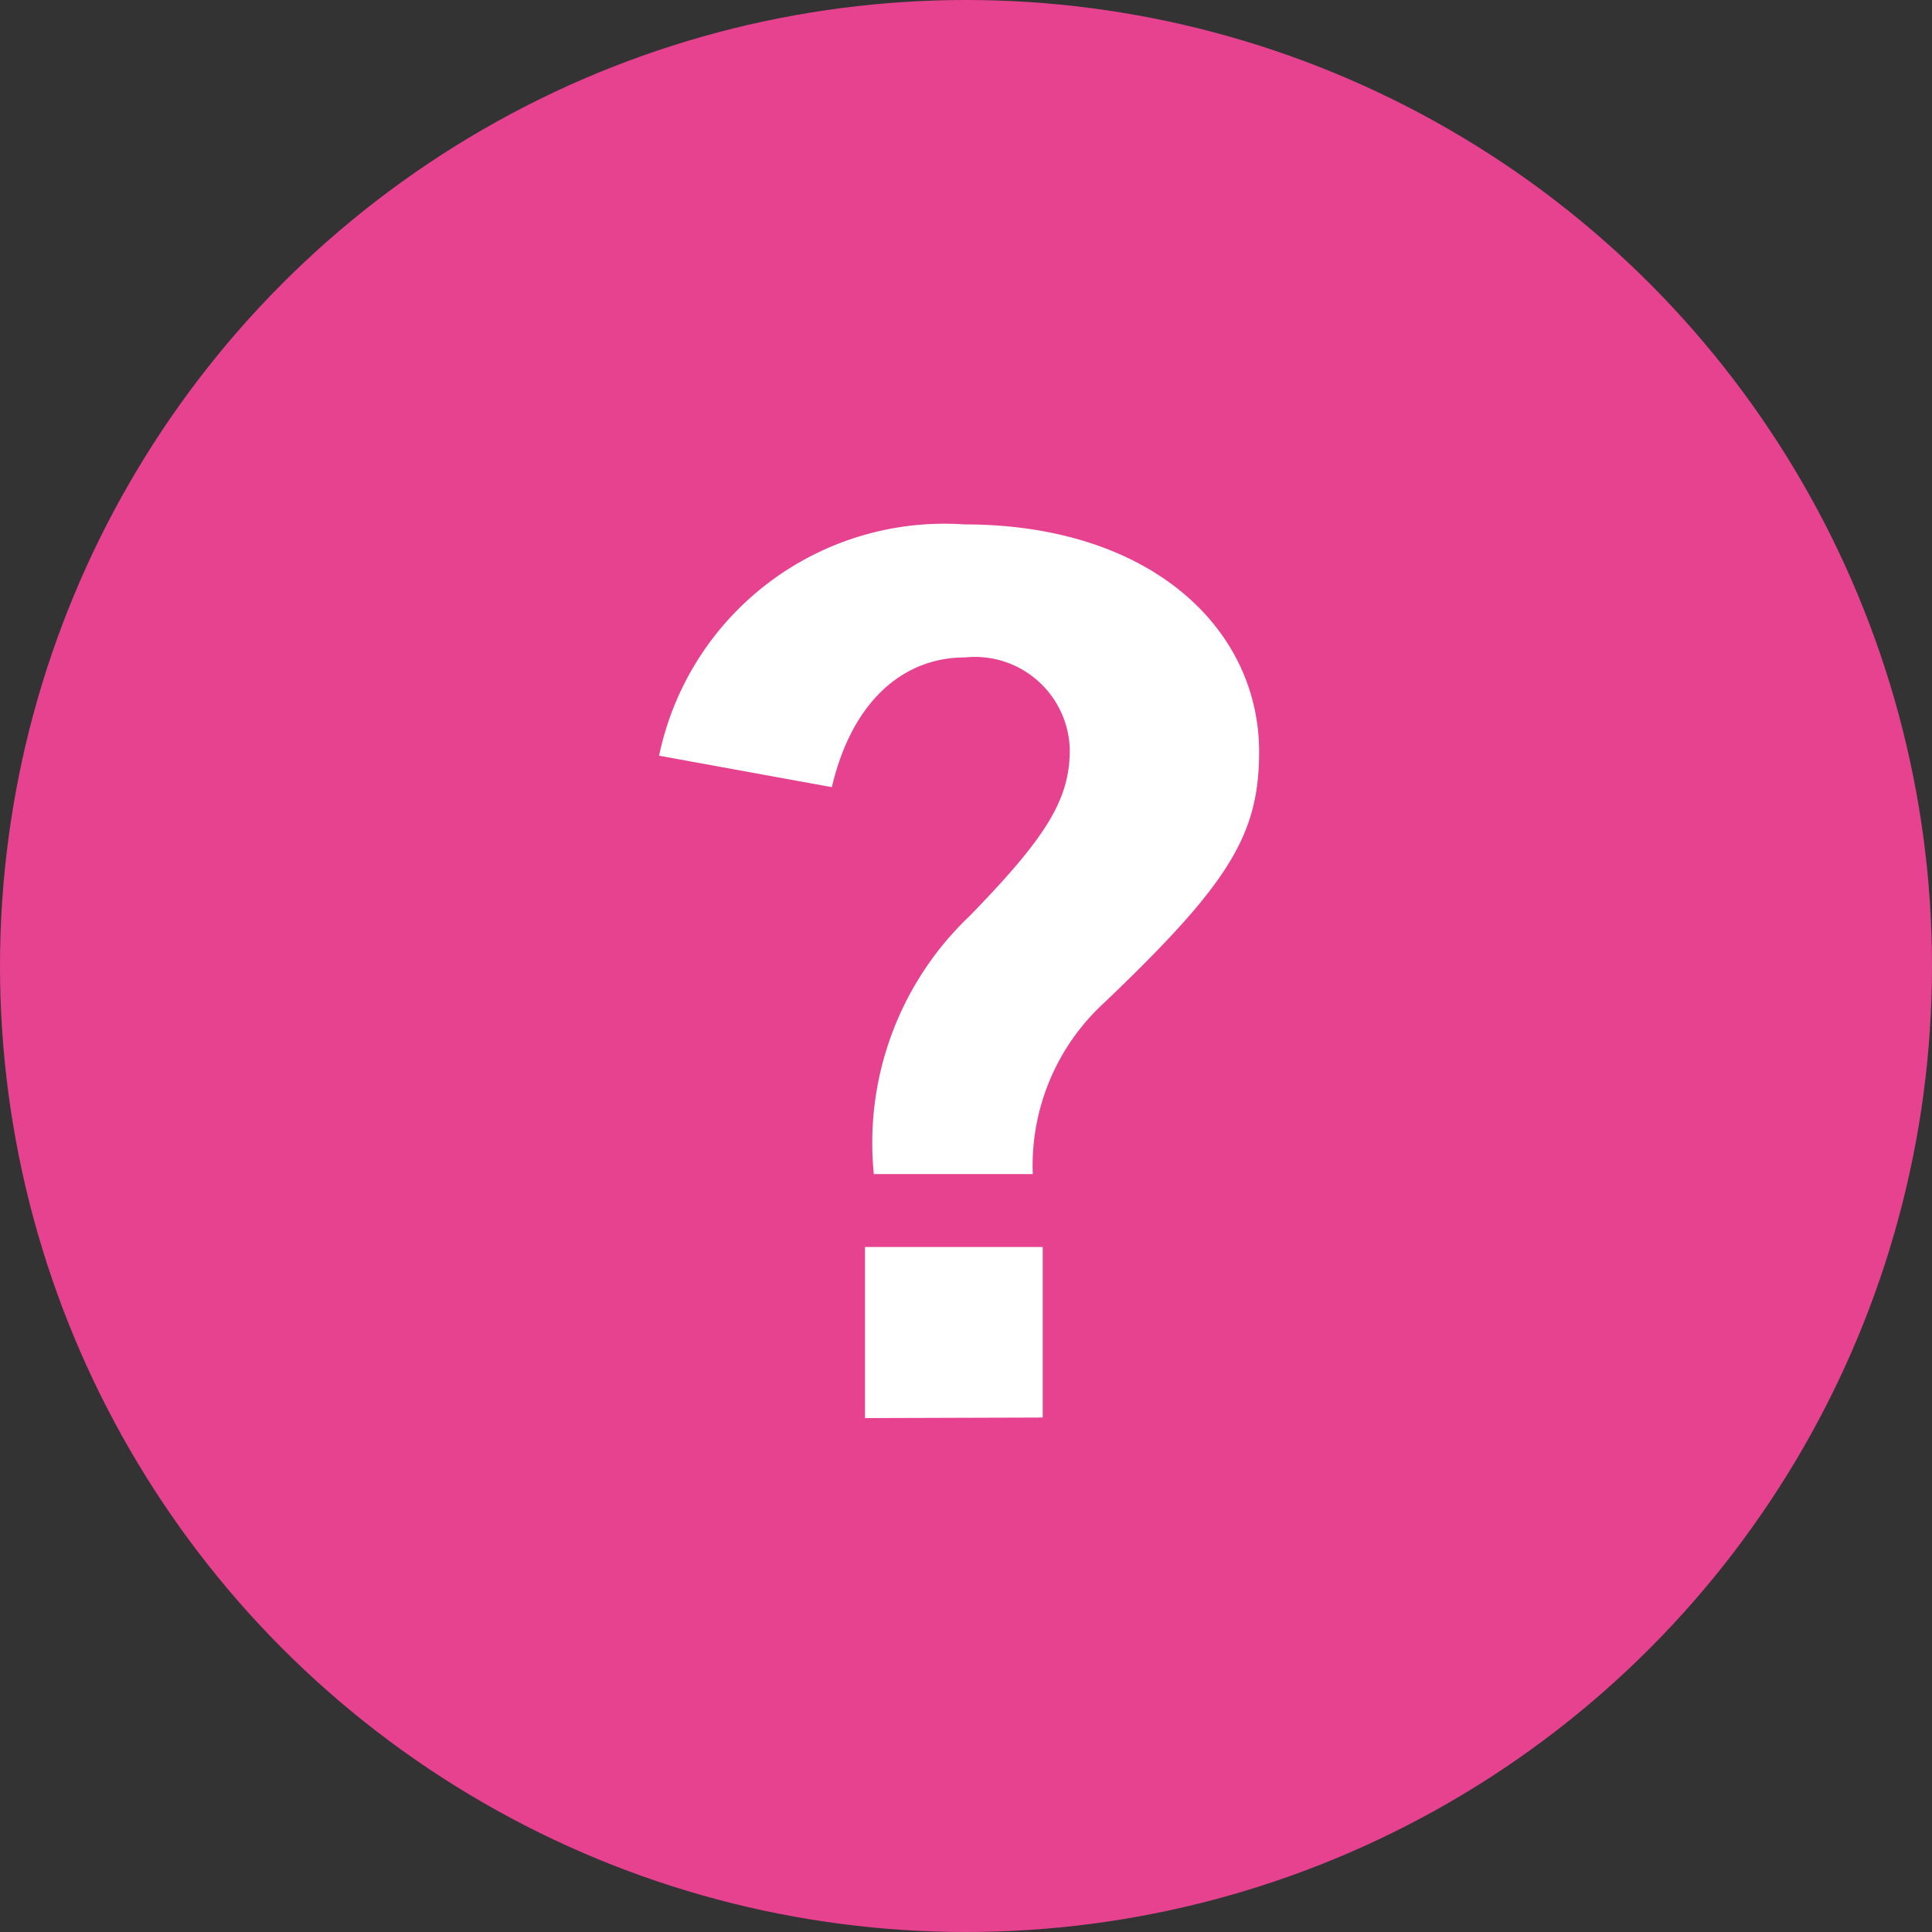
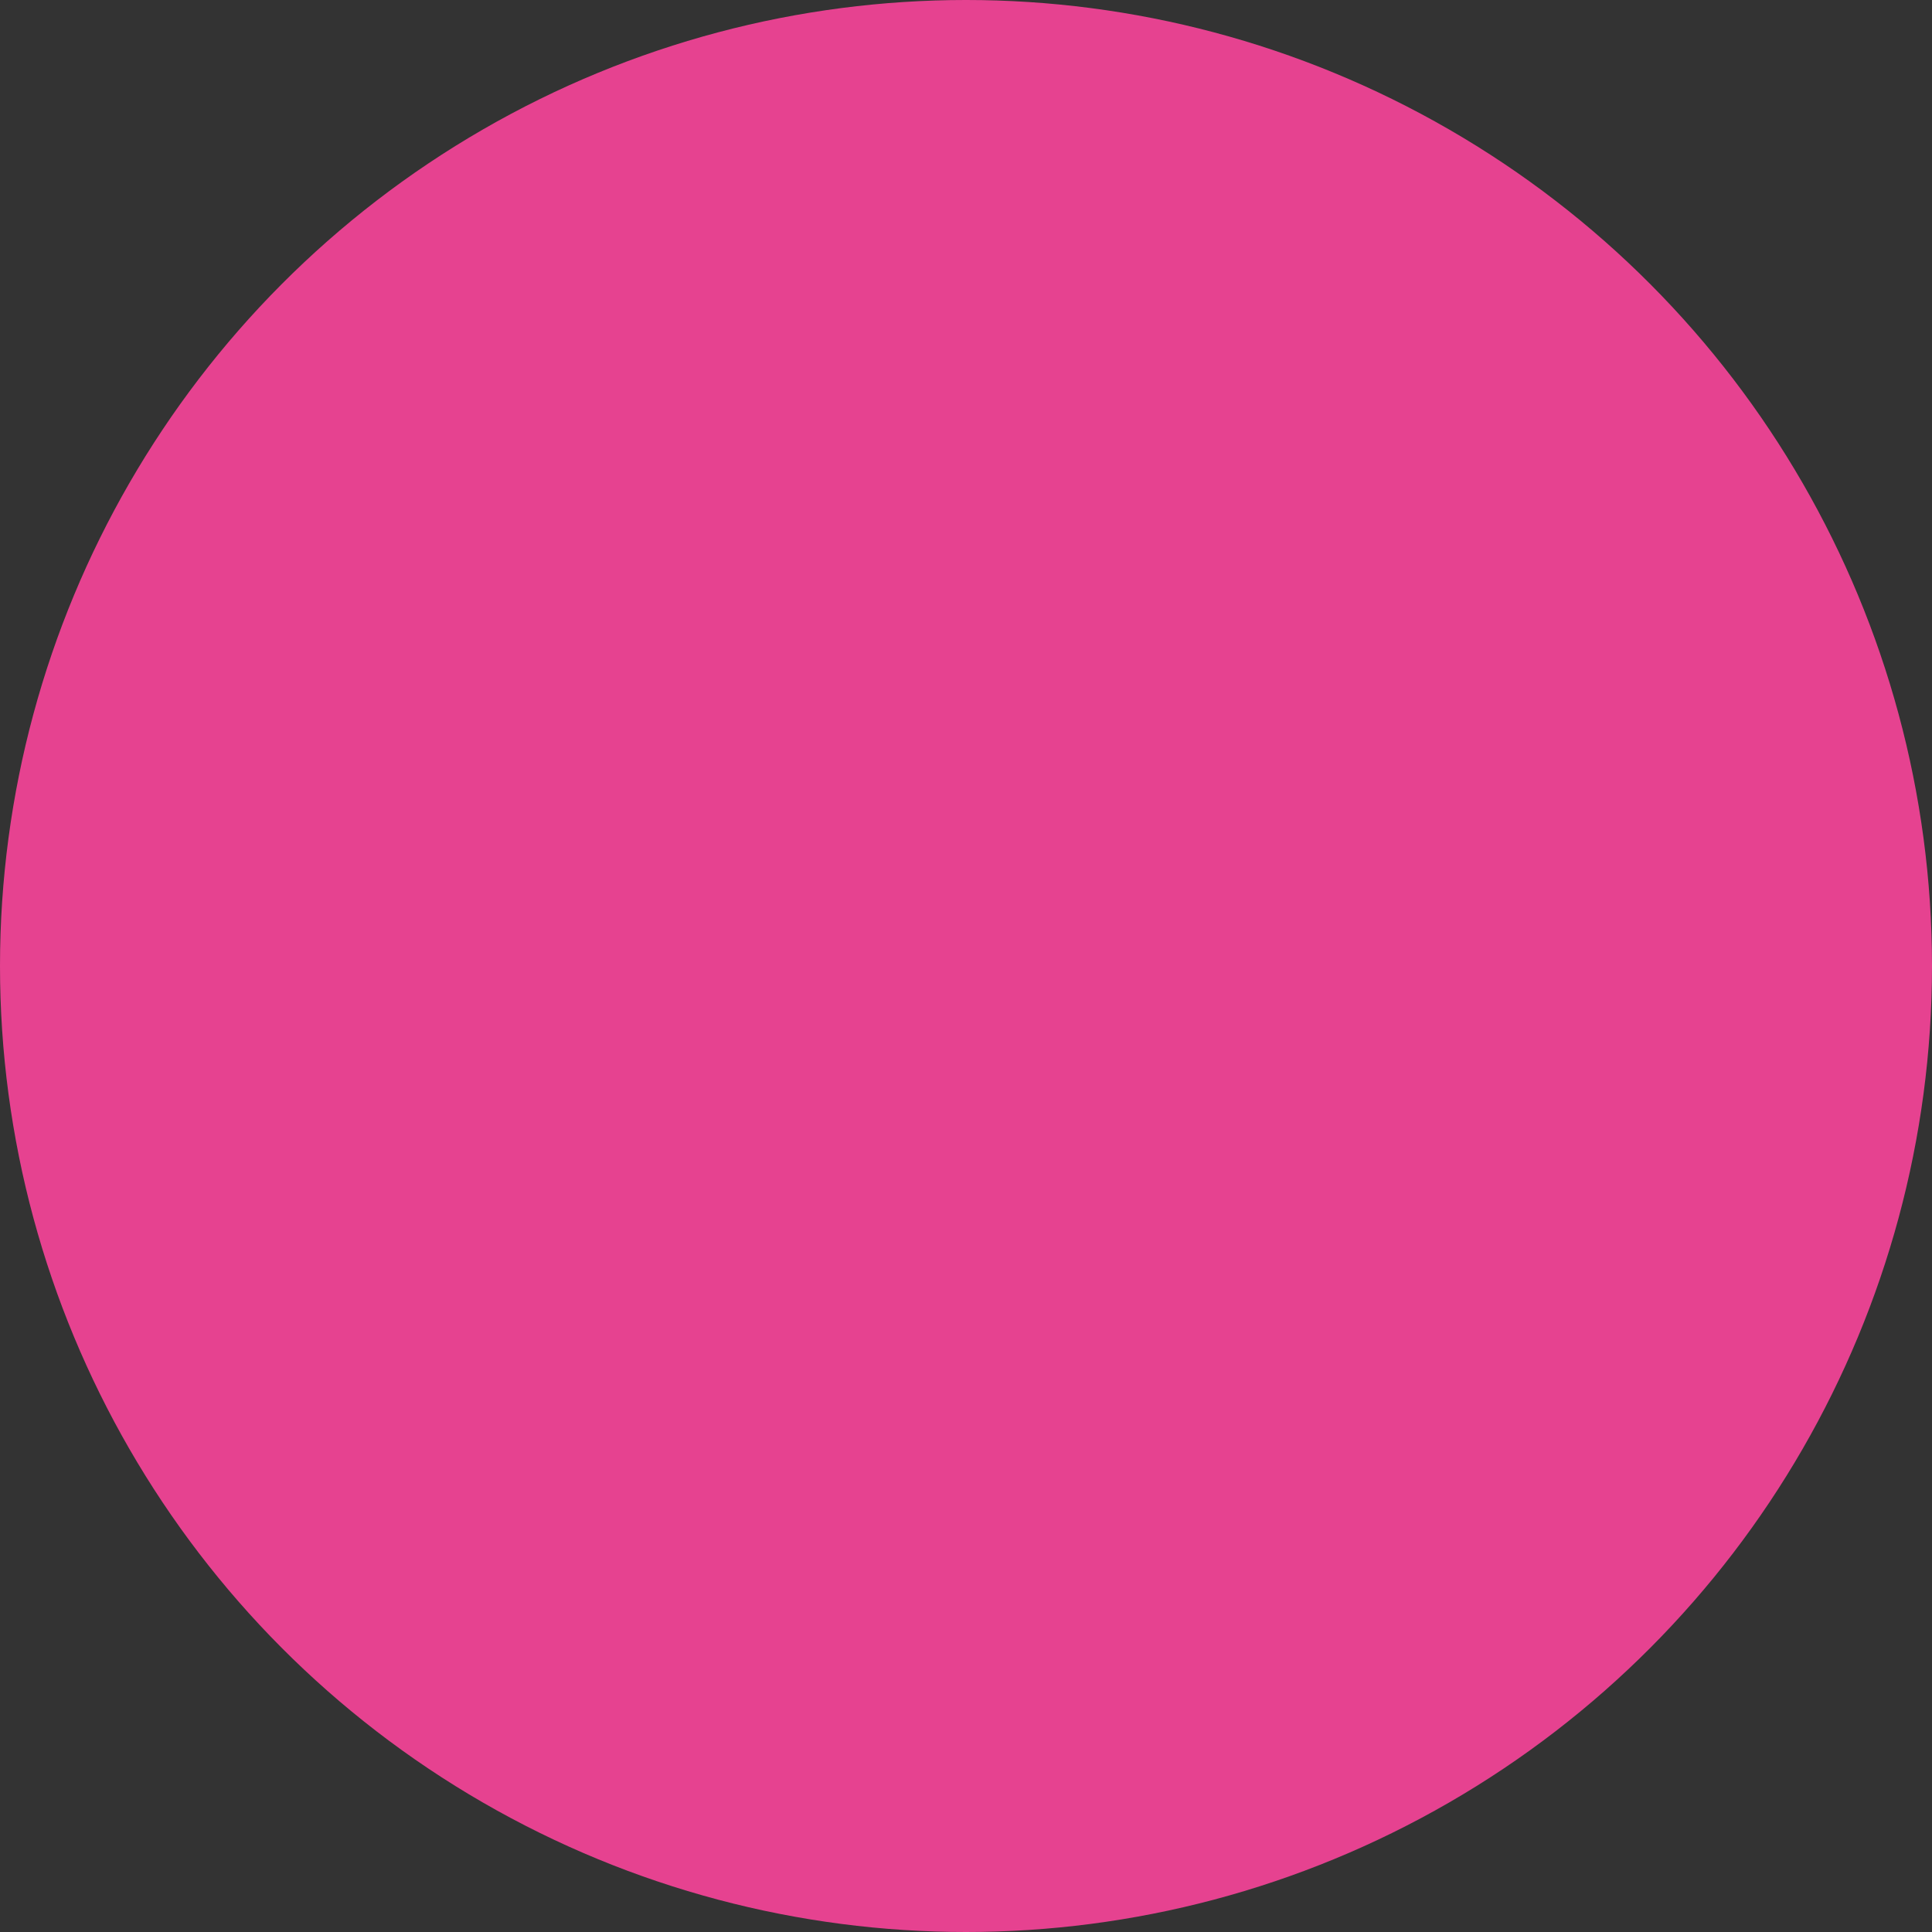
<svg xmlns="http://www.w3.org/2000/svg" viewBox="0 0 35 35">
  <rect x="0" y="0" width="35" height="35" fill="#333333" stroke="none" />
  <defs>
    <style>.cls-1{fill:#e64290;}.cls-2{fill:#fff;}</style>
  </defs>
  <g id="レイヤー_2" data-name="レイヤー 2">
    <g id="layer">
      <circle class="cls-1" cx="17.5" cy="17.5" r="17.5" />
-       <path class="cls-2" d="M11.94,13.69A5.28,5.28,0,0,1,17.47,9.5c3.38,0,5.34,1.89,5.34,4.12,0,1.51-.55,2.39-2.8,4.54a4,4,0,0,0-1.3,3.11H15.83a5.67,5.67,0,0,1,1.74-4.68c1.36-1.4,1.81-2.09,1.81-3a1.72,1.72,0,0,0-1.9-1.68c-1.13,0-2.05.81-2.41,2.35Zm3.73,12V22.59h3.22v3.09Z" />
    </g>
  </g>
</svg>